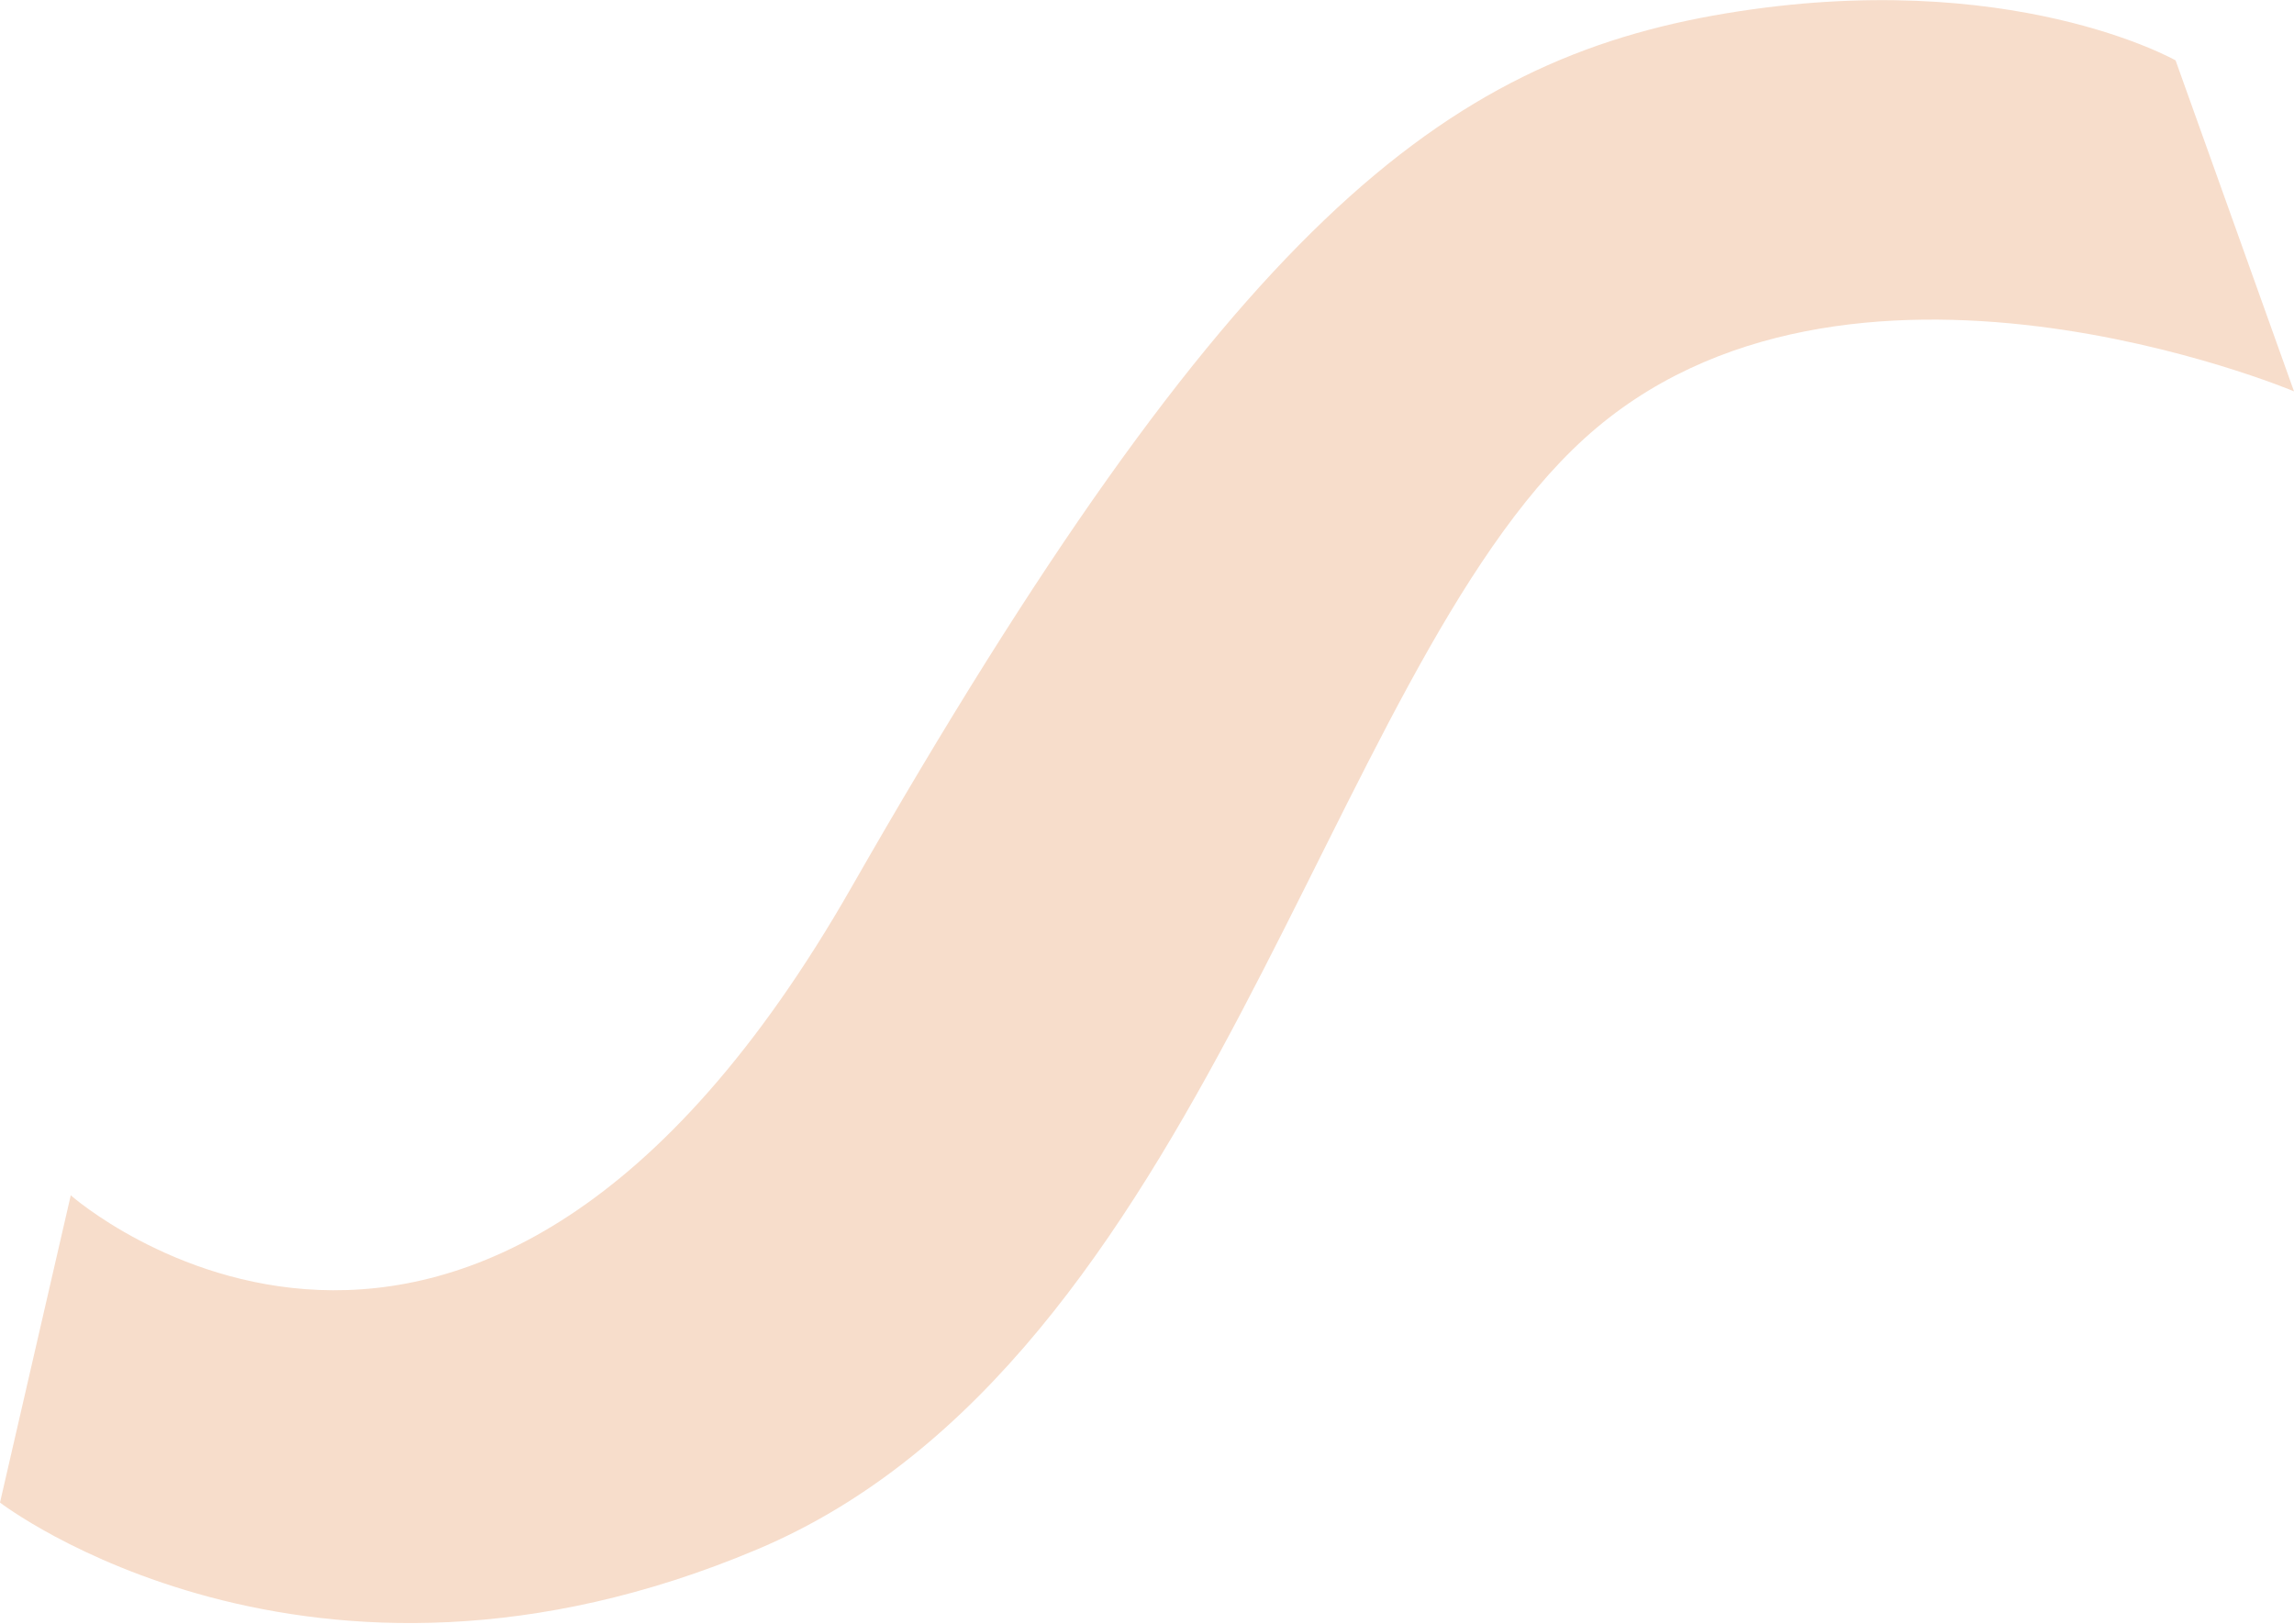
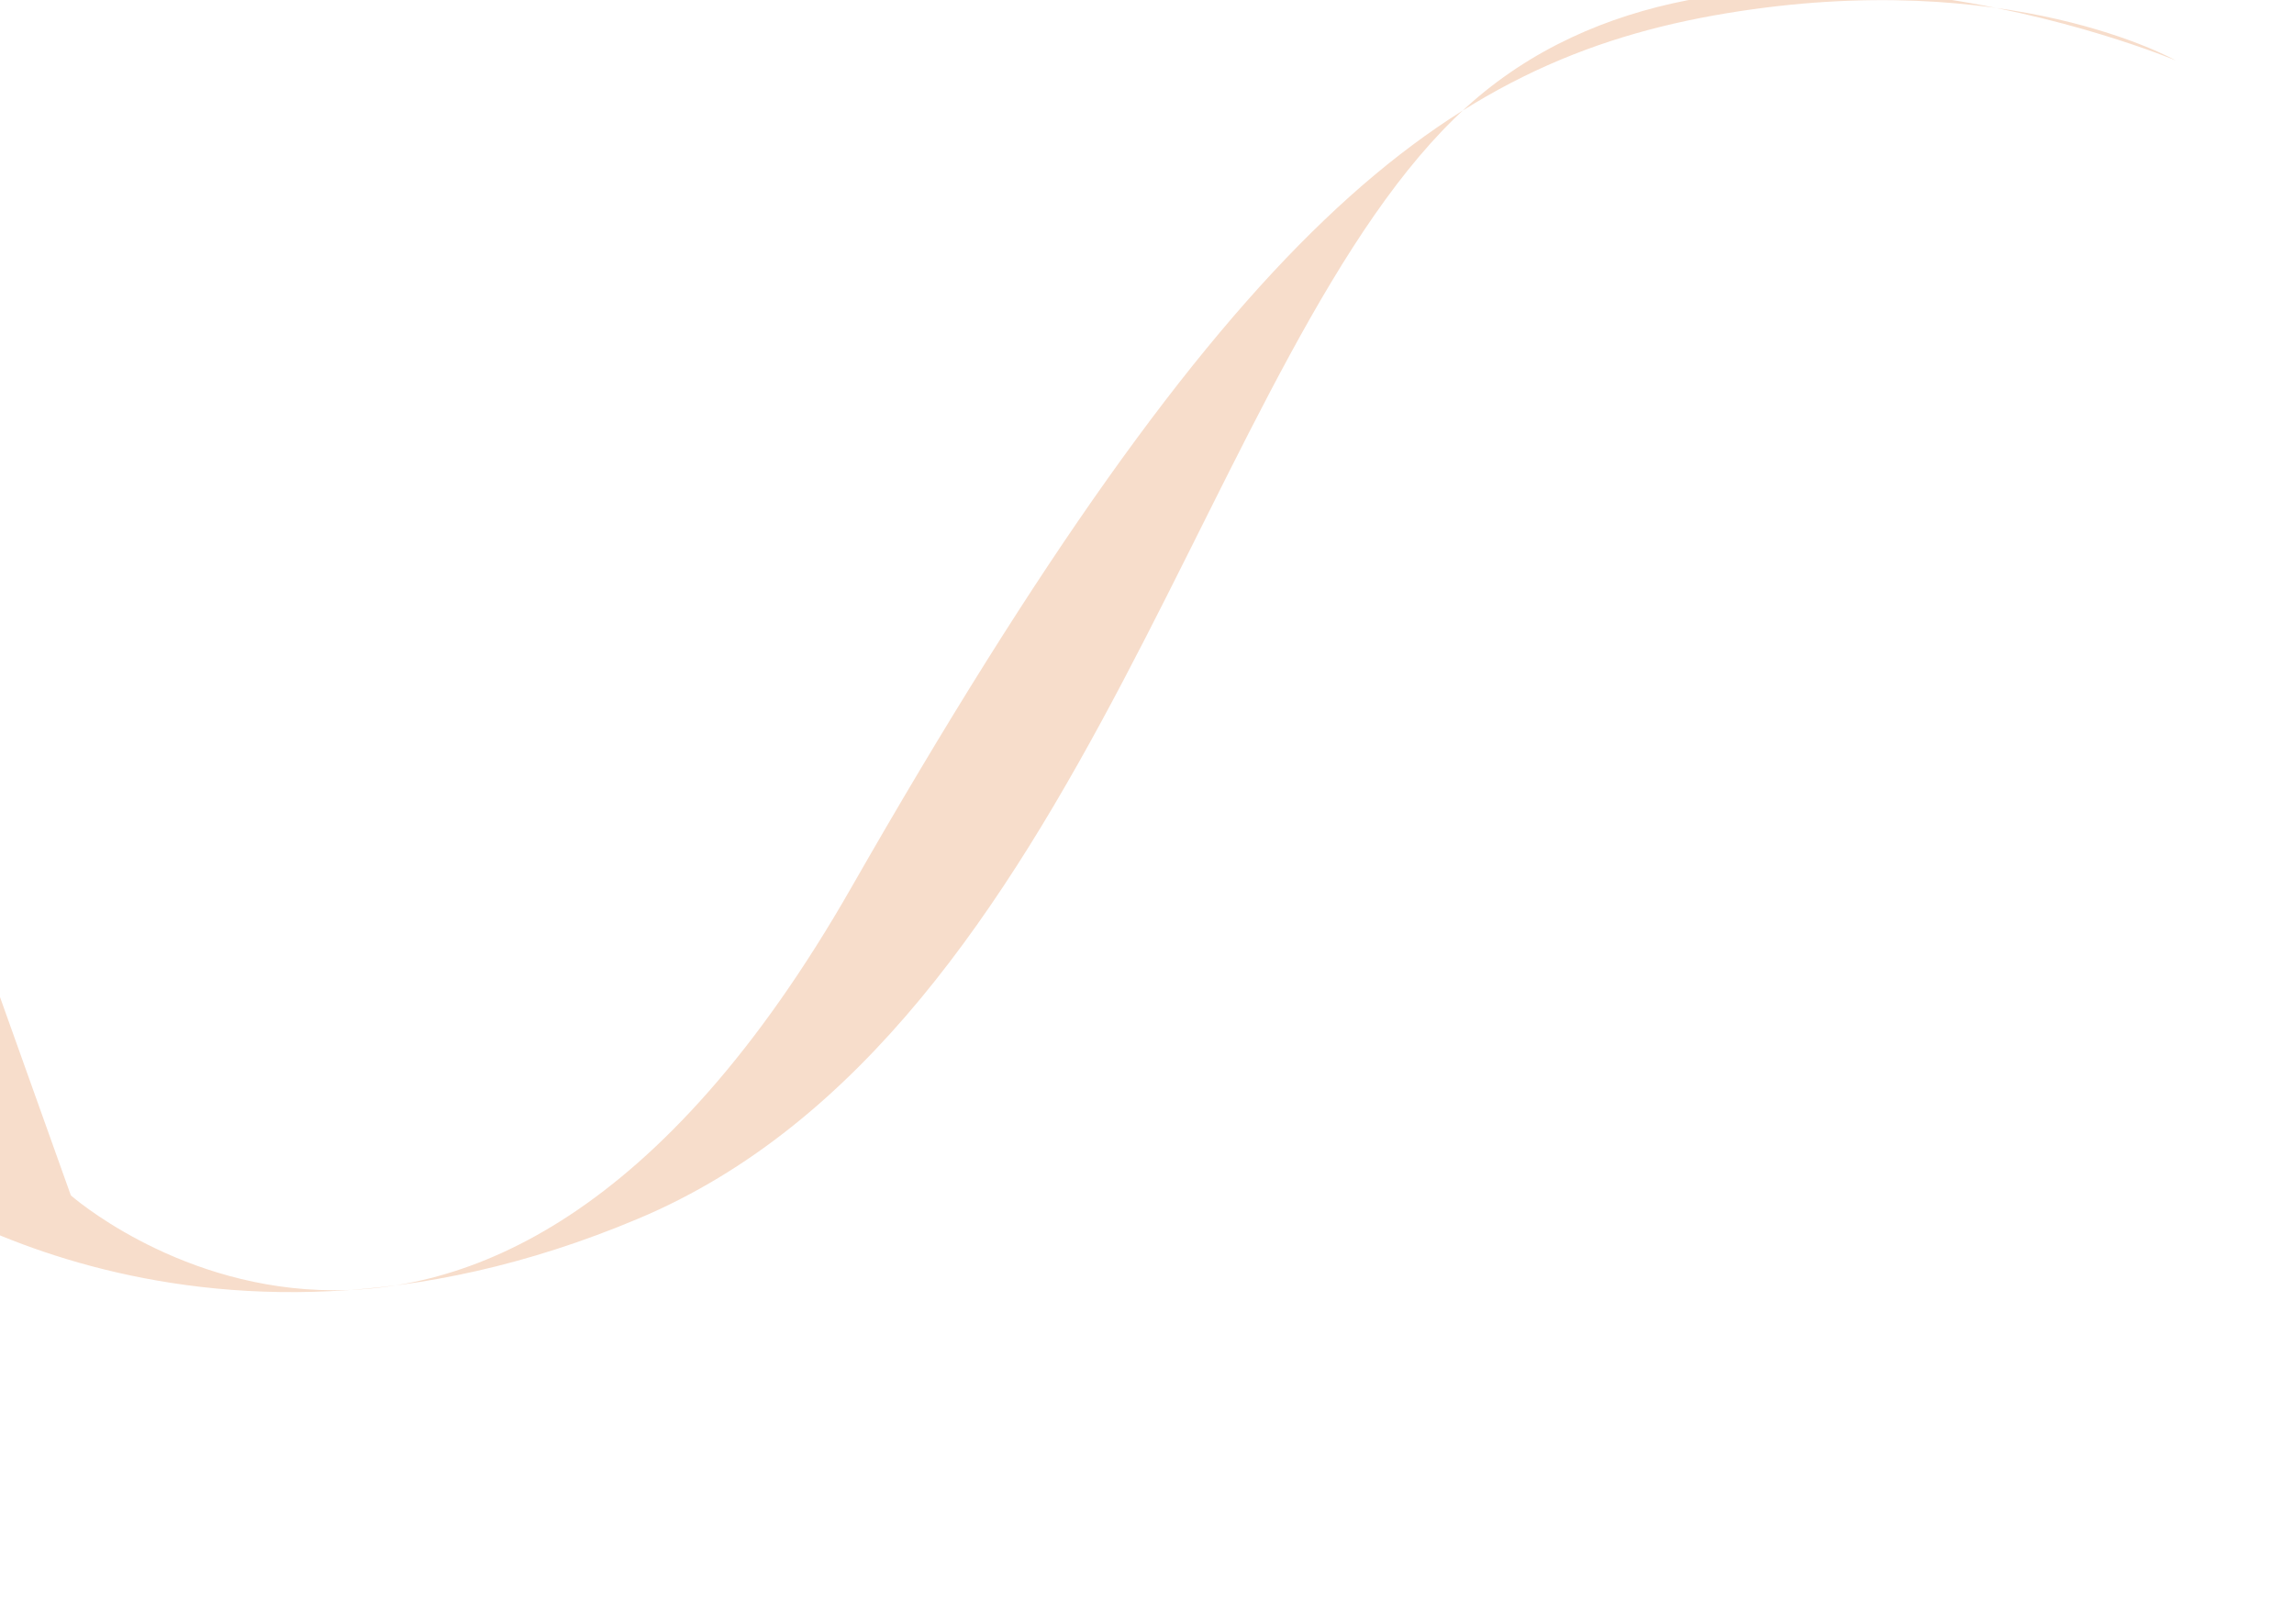
<svg xmlns="http://www.w3.org/2000/svg" id="Calque_2" data-name="Calque 2" viewBox="0 0 48.24 34.15">
  <defs>
    <style>
      .cls-1 {
        fill: #f7ddcb;
      }
    </style>
  </defs>
  <g id="Calque_1-2" data-name="Calque 1">
-     <path class="cls-1" d="m1.49,25.14s8.45,7.46,16.41-6.47C25.86,4.75,30.34,1.27,36.3.28c5.97-.99,9.45.99,9.45.99l2.49,6.96s-9.45-3.98-14.92.99c-5.47,4.97-7.96,19.4-17.41,23.37-9.45,3.98-15.91-.99-15.91-.99l1.49-6.47Z" />
+     <path class="cls-1" d="m1.49,25.14s8.45,7.46,16.41-6.47C25.86,4.75,30.34,1.27,36.3.28c5.97-.99,9.45.99,9.45.99s-9.45-3.98-14.92.99c-5.47,4.97-7.96,19.4-17.41,23.37-9.45,3.98-15.91-.99-15.91-.99l1.49-6.47Z" />
  </g>
</svg>